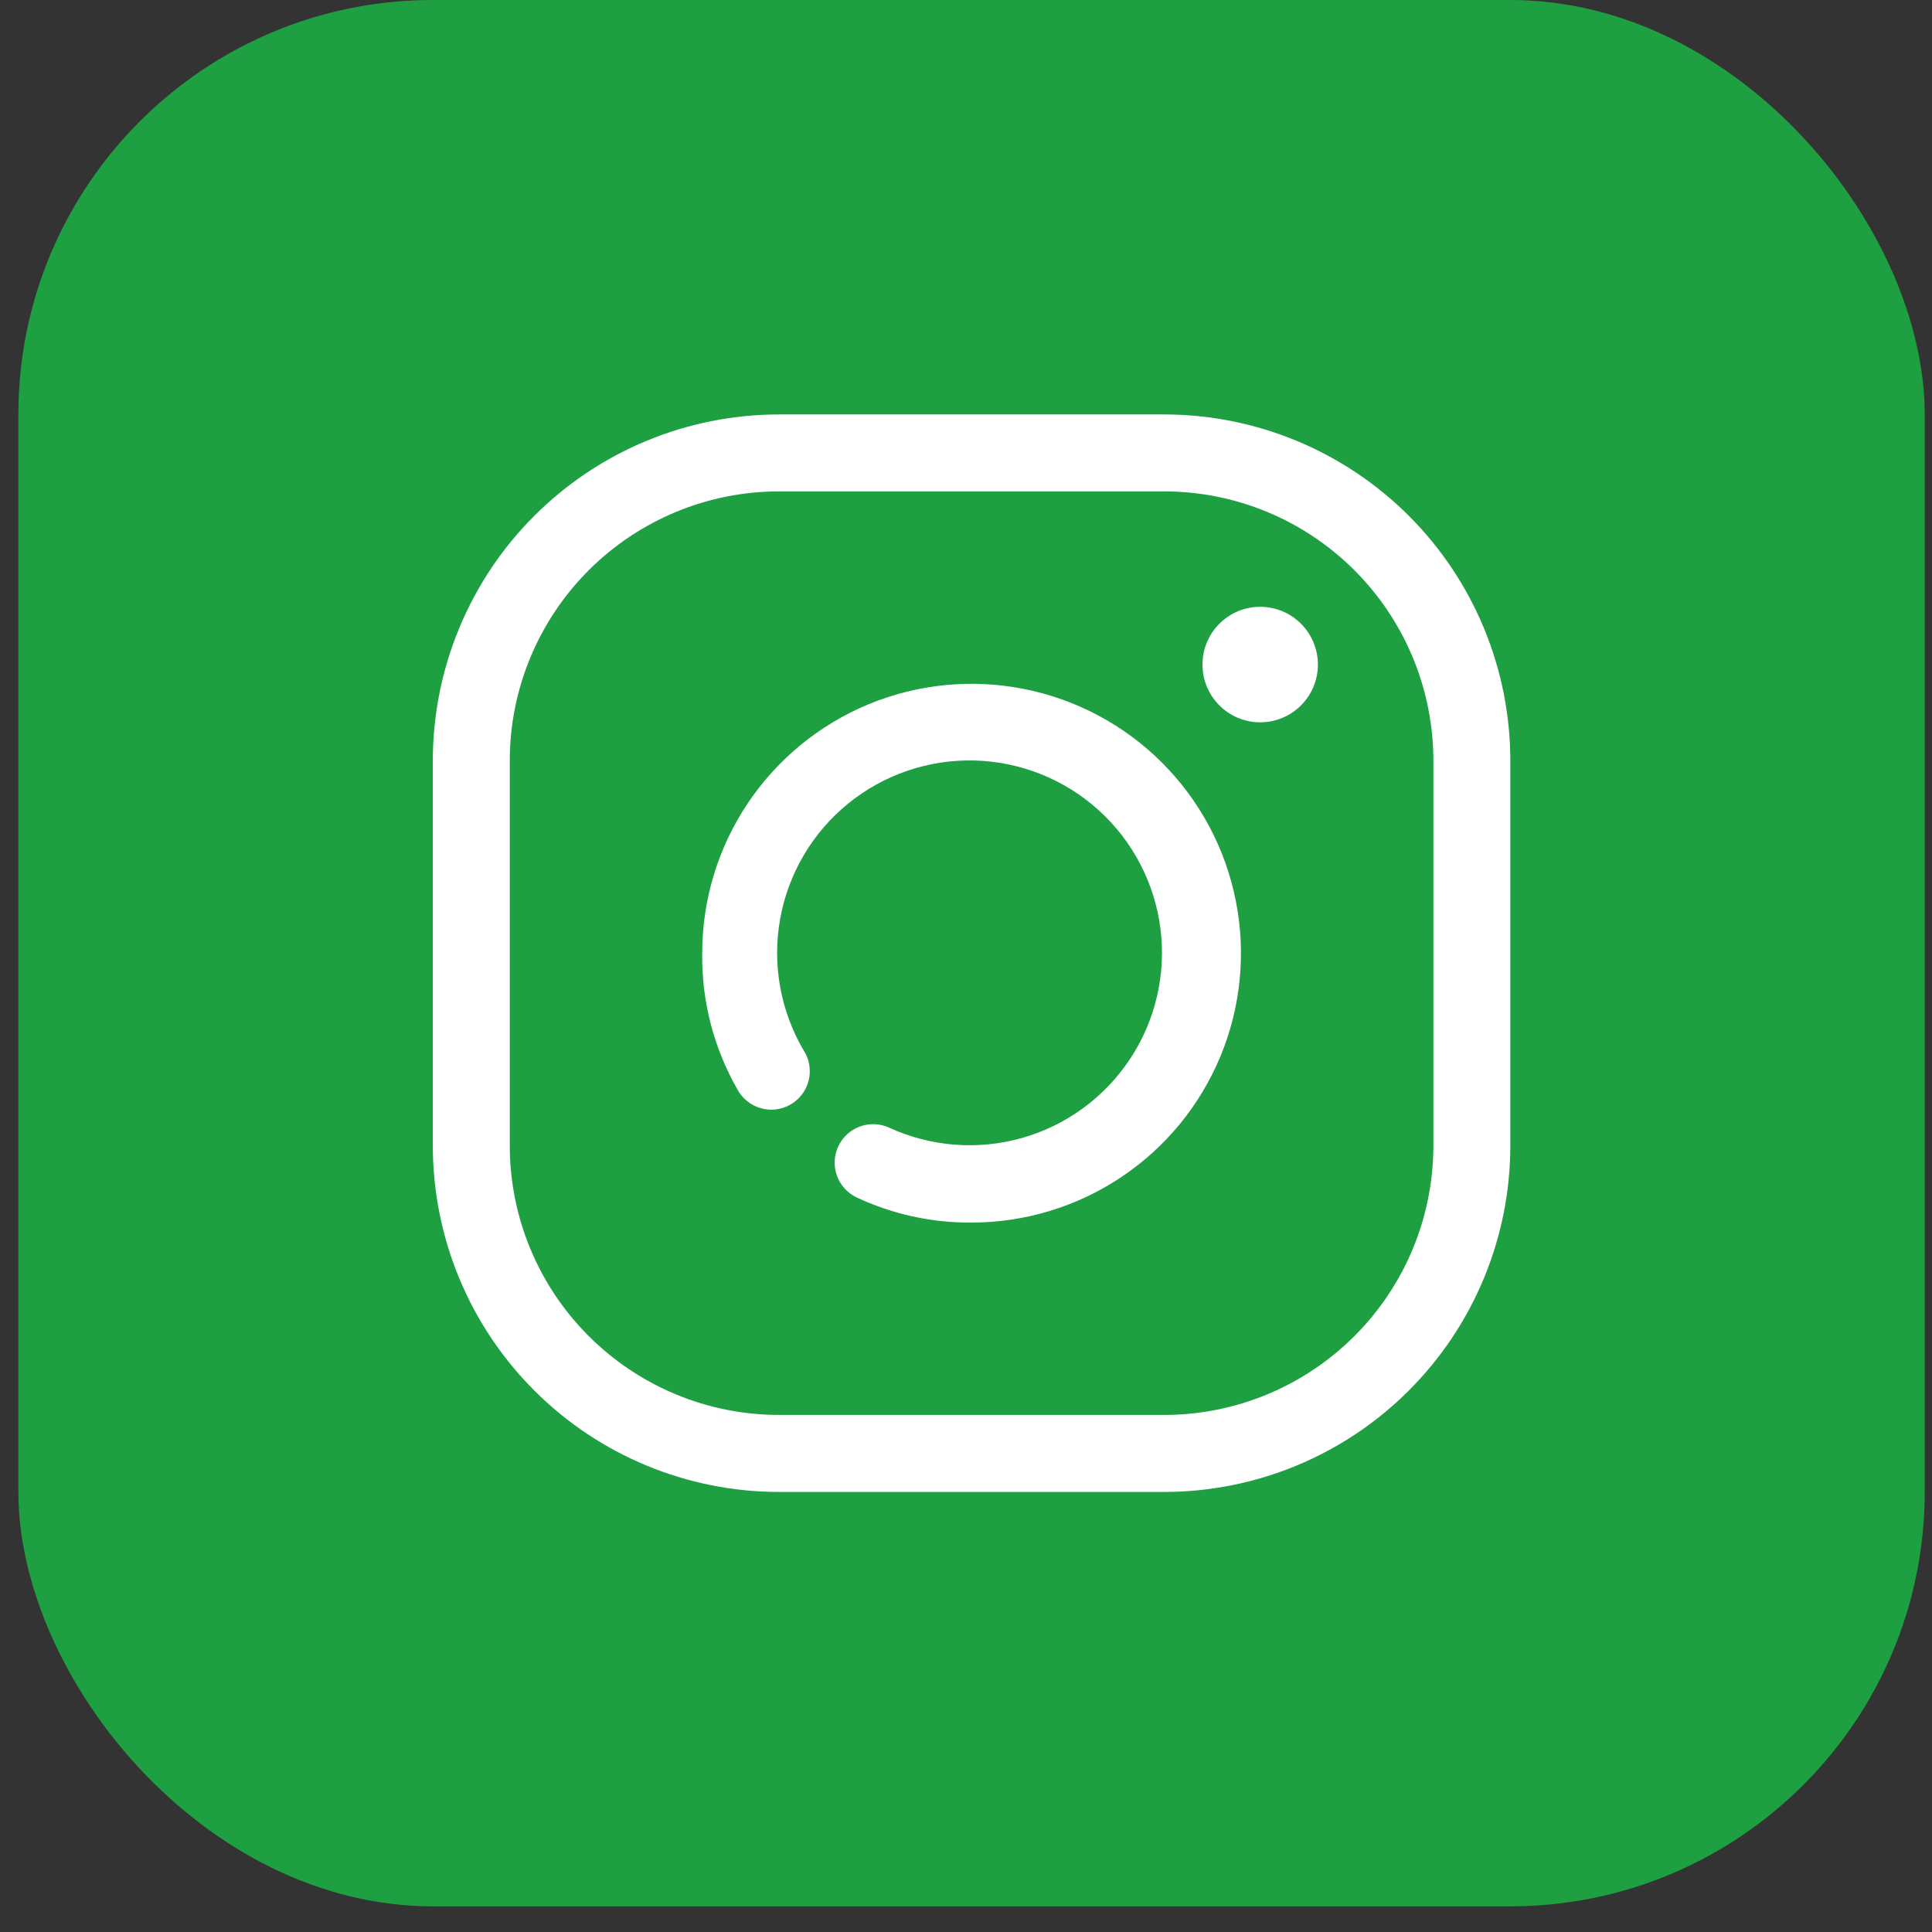
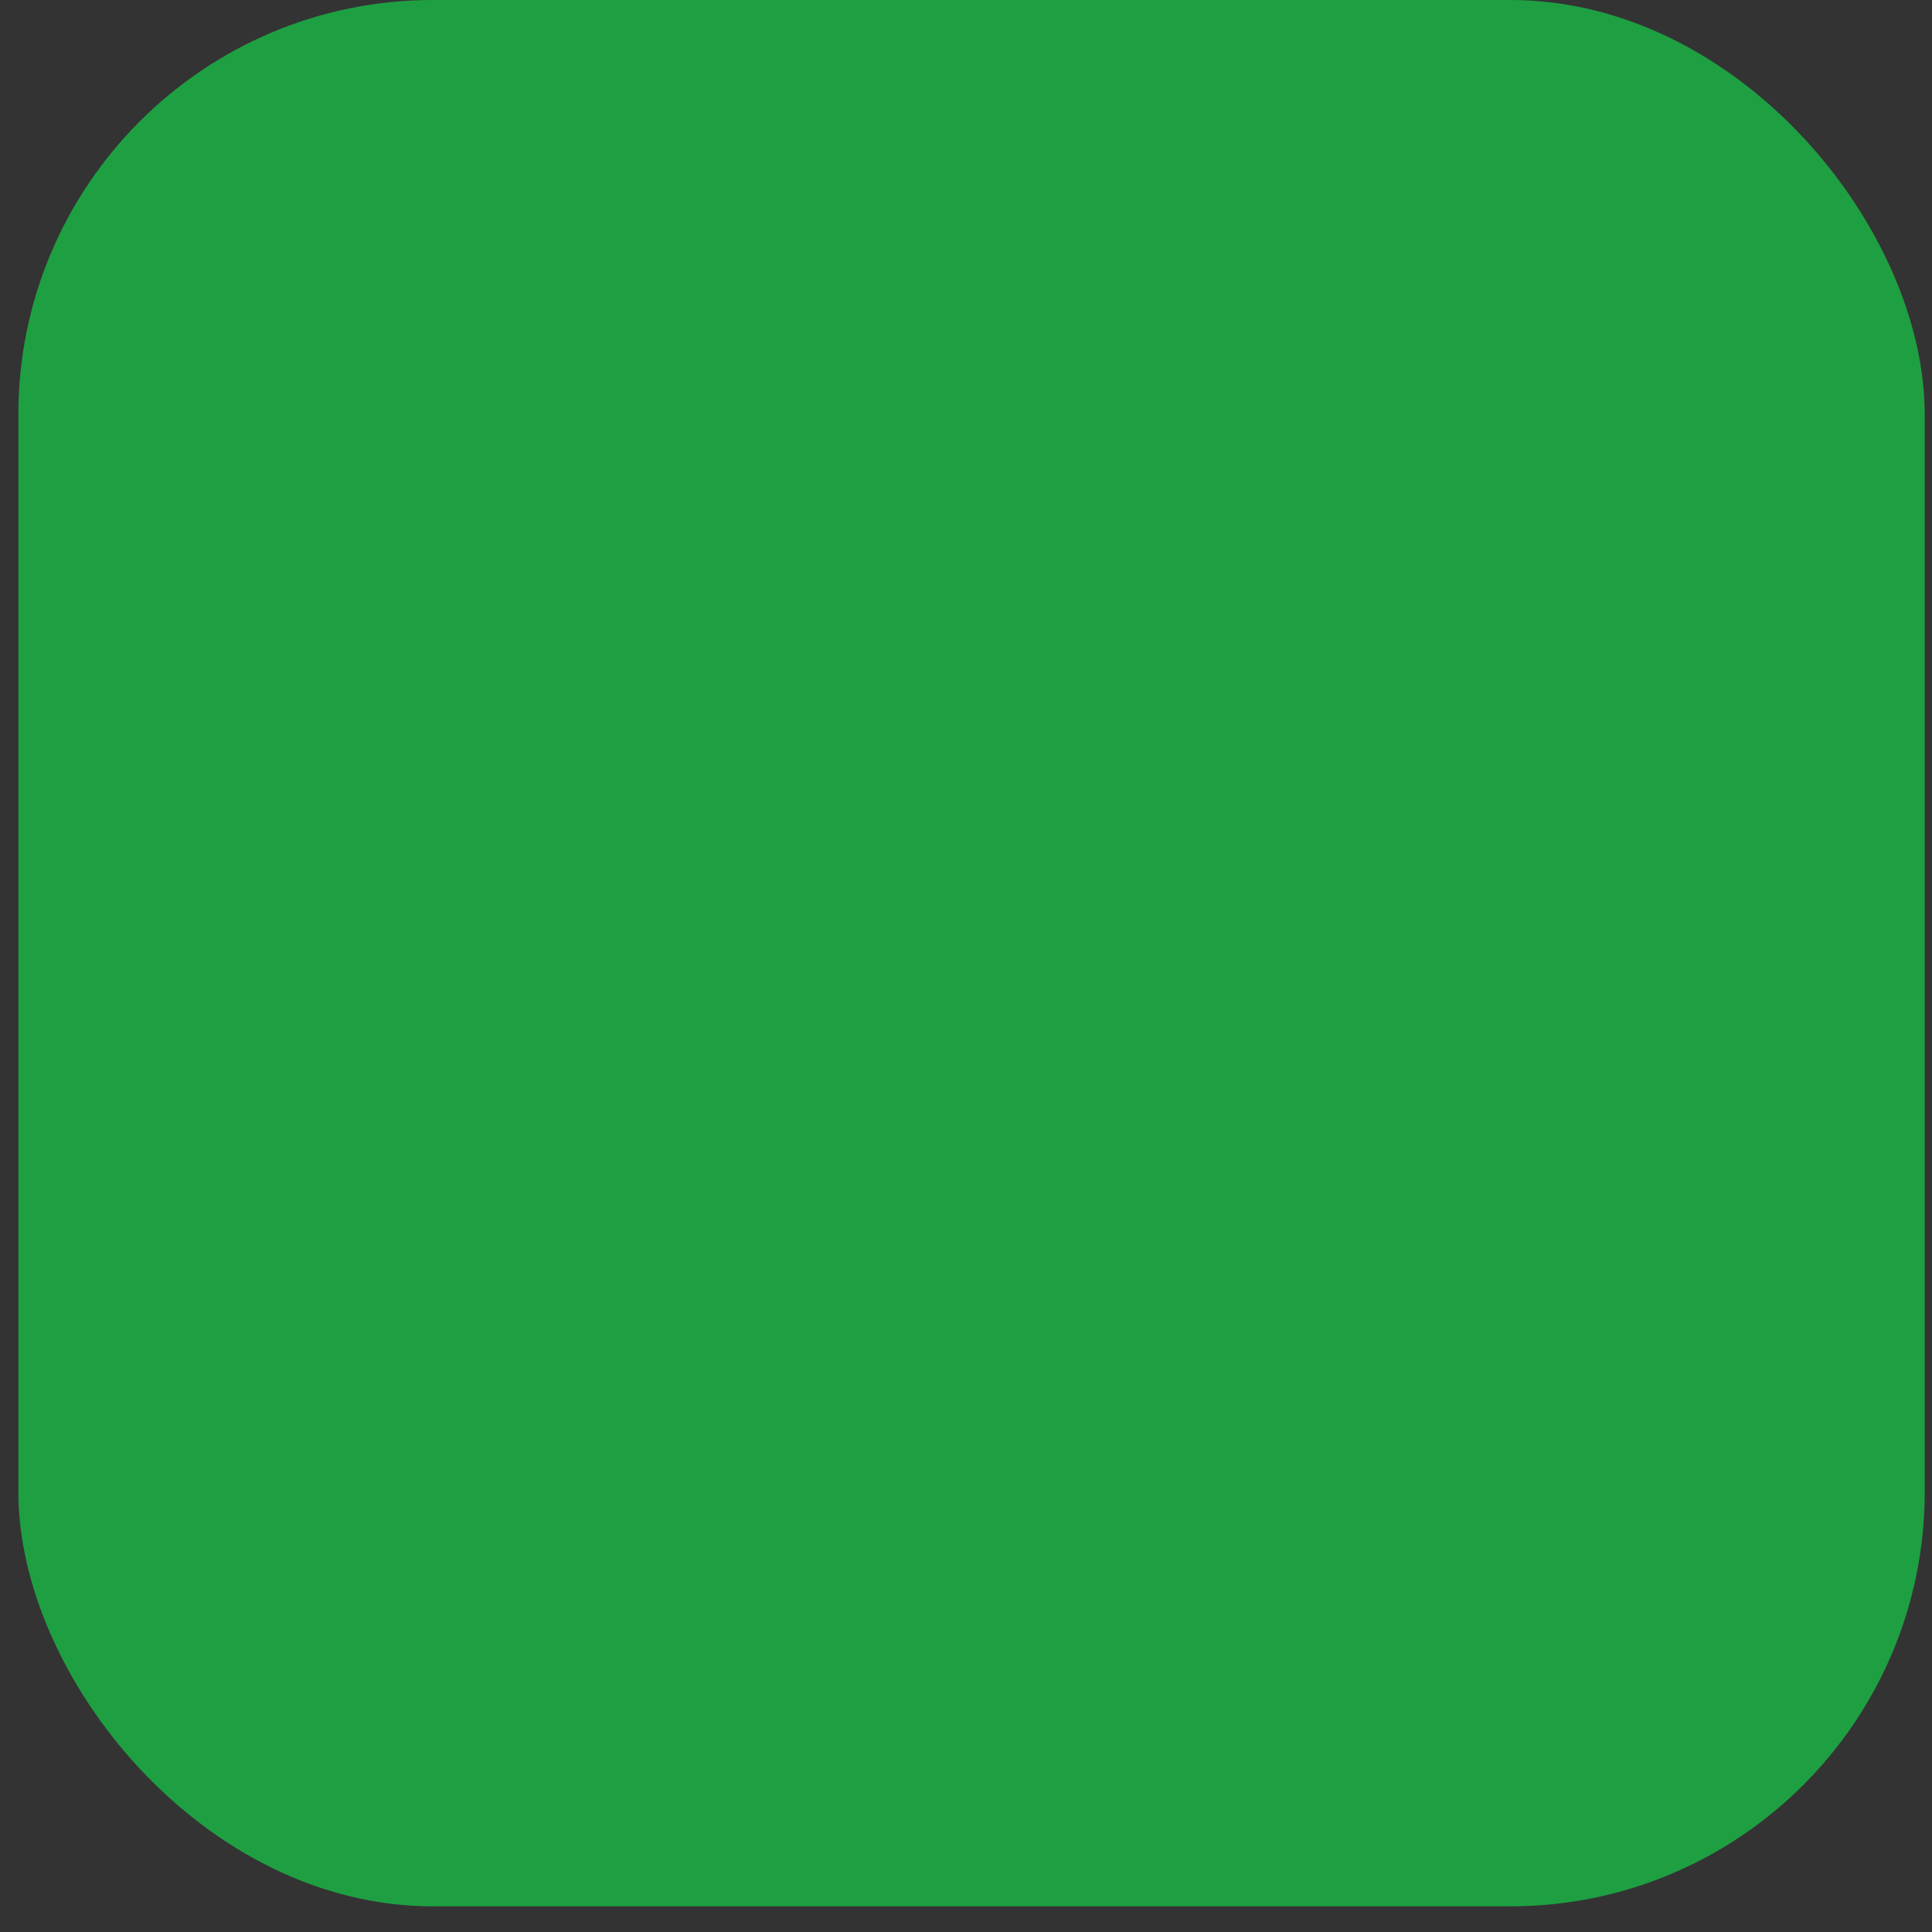
<svg xmlns="http://www.w3.org/2000/svg" width="35" height="35" viewBox="0 0 35 35" fill="none">
  <rect x="0" y="0" width="35" height="35" fill="#333333" stroke="none" />
  <rect x="0.333" width="34.535" height="34.535" rx="7.508" fill="#1EA042" />
-   <path d="M21.087 27.028H14.115C12.451 27.028 10.855 26.367 9.679 25.19C8.502 24.013 7.841 22.418 7.841 20.753V13.782C7.841 12.118 8.502 10.522 9.679 9.345C10.855 8.169 12.451 7.508 14.115 7.508H21.087C22.751 7.508 24.347 8.169 25.523 9.345C26.7 10.522 27.361 12.118 27.361 13.782V20.753C27.361 22.418 26.7 24.013 25.523 25.19C24.347 26.367 22.751 27.028 21.087 27.028ZM14.115 8.902C12.821 8.902 11.58 9.416 10.665 10.331C9.749 11.247 9.235 12.488 9.235 13.782V20.753C9.235 22.048 9.749 23.289 10.665 24.204C11.58 25.119 12.821 25.633 14.115 25.633H21.087C22.381 25.633 23.622 25.119 24.537 24.204C25.453 23.289 25.967 22.048 25.967 20.753V13.782C25.967 12.488 25.453 11.247 24.537 10.331C23.622 9.416 22.381 8.902 21.087 8.902H14.115Z" fill="white" />
-   <path d="M17.601 22.148C16.878 22.154 16.163 21.996 15.509 21.688C15.346 21.607 15.22 21.465 15.16 21.293C15.099 21.12 15.109 20.931 15.187 20.766C15.264 20.601 15.404 20.472 15.575 20.409C15.746 20.345 15.935 20.351 16.102 20.426C16.859 20.775 17.715 20.842 18.517 20.615C19.319 20.387 20.012 19.879 20.472 19.184C20.932 18.489 21.127 17.652 21.023 16.825C20.918 15.998 20.521 15.236 19.903 14.677C19.285 14.118 18.488 13.799 17.654 13.777C16.821 13.756 16.008 14.033 15.362 14.56C14.716 15.086 14.28 15.827 14.133 16.647C13.986 17.468 14.138 18.314 14.561 19.032C14.612 19.111 14.646 19.2 14.661 19.292C14.676 19.385 14.673 19.48 14.65 19.571C14.628 19.663 14.587 19.748 14.531 19.824C14.474 19.899 14.403 19.962 14.322 20.009C14.241 20.056 14.15 20.086 14.057 20.098C13.964 20.109 13.869 20.101 13.779 20.075C13.689 20.049 13.604 20.005 13.532 19.945C13.459 19.886 13.399 19.812 13.355 19.729C12.928 18.98 12.709 18.13 12.721 17.268C12.721 16.303 13.007 15.359 13.543 14.557C14.08 13.754 14.842 13.129 15.733 12.759C16.625 12.39 17.606 12.293 18.553 12.482C19.5 12.67 20.369 13.135 21.052 13.817C21.734 14.5 22.199 15.369 22.387 16.316C22.576 17.262 22.479 18.244 22.11 19.135C21.74 20.027 21.115 20.789 20.312 21.325C19.51 21.861 18.566 22.148 17.601 22.148Z" fill="white" />
-   <path d="M22.829 13.085C23.407 13.085 23.875 12.617 23.875 12.039C23.875 11.462 23.407 10.993 22.829 10.993C22.252 10.993 21.784 11.462 21.784 12.039C21.784 12.617 22.252 13.085 22.829 13.085Z" fill="white" />
</svg>